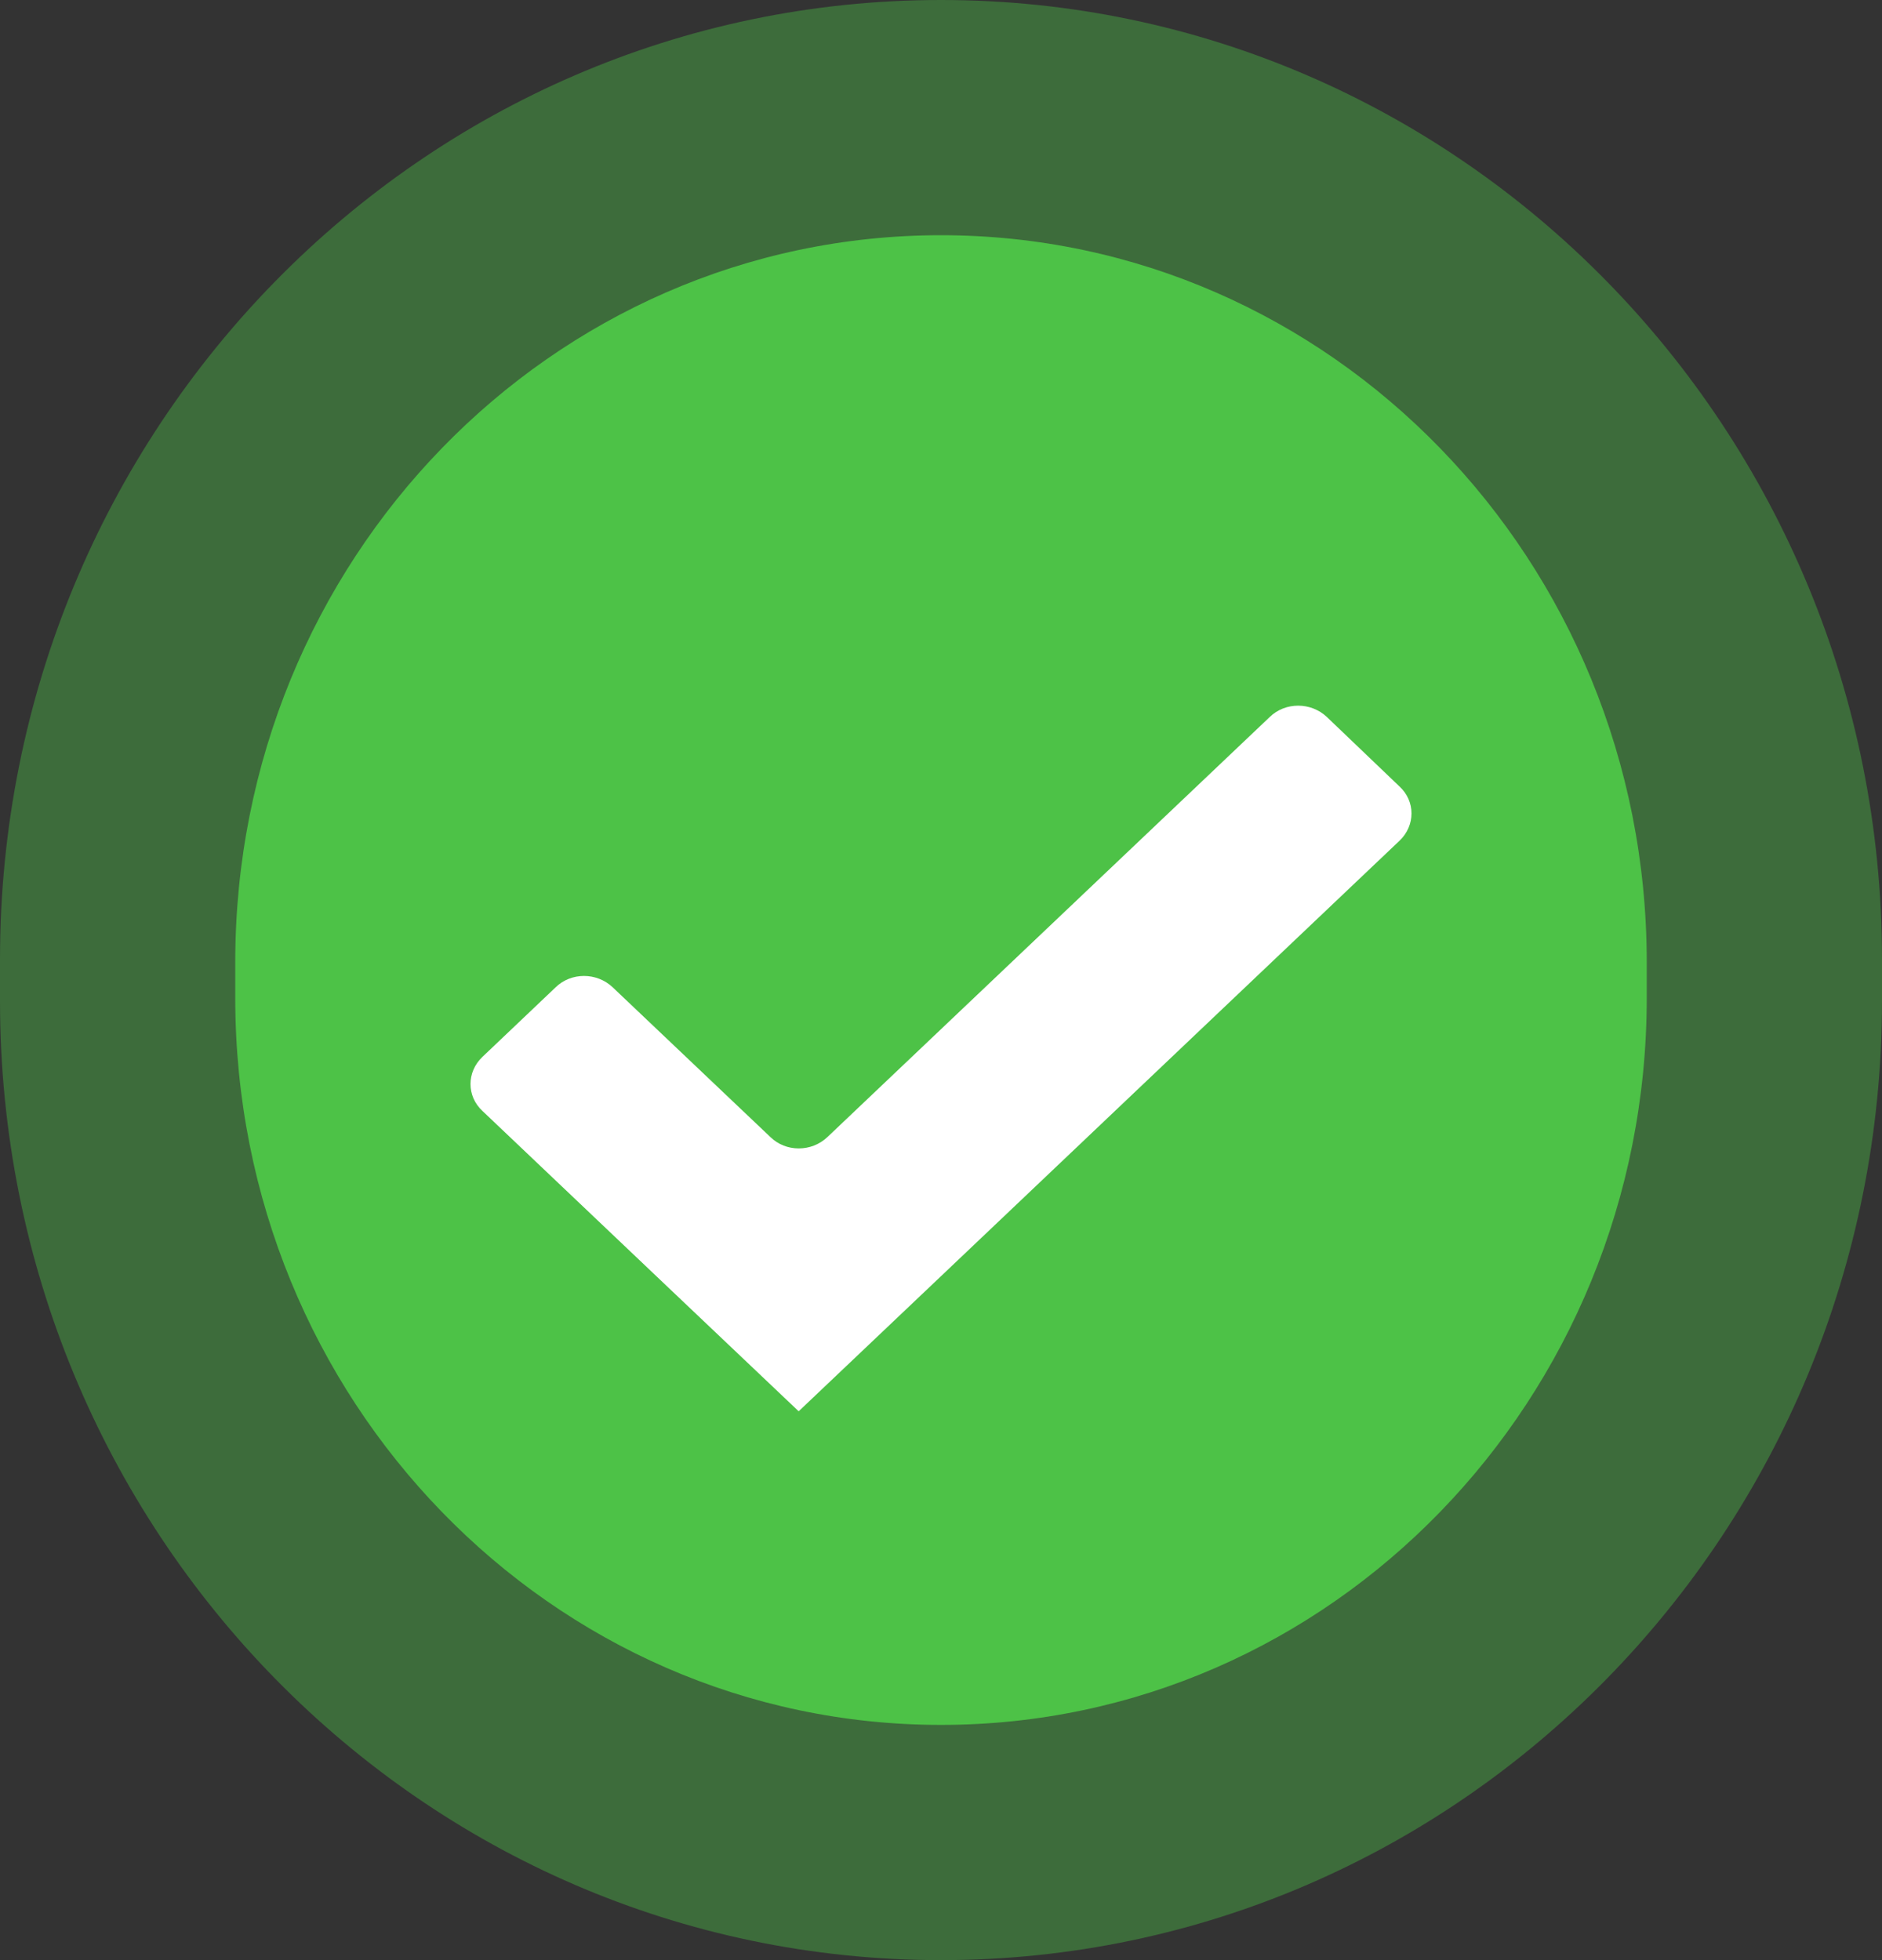
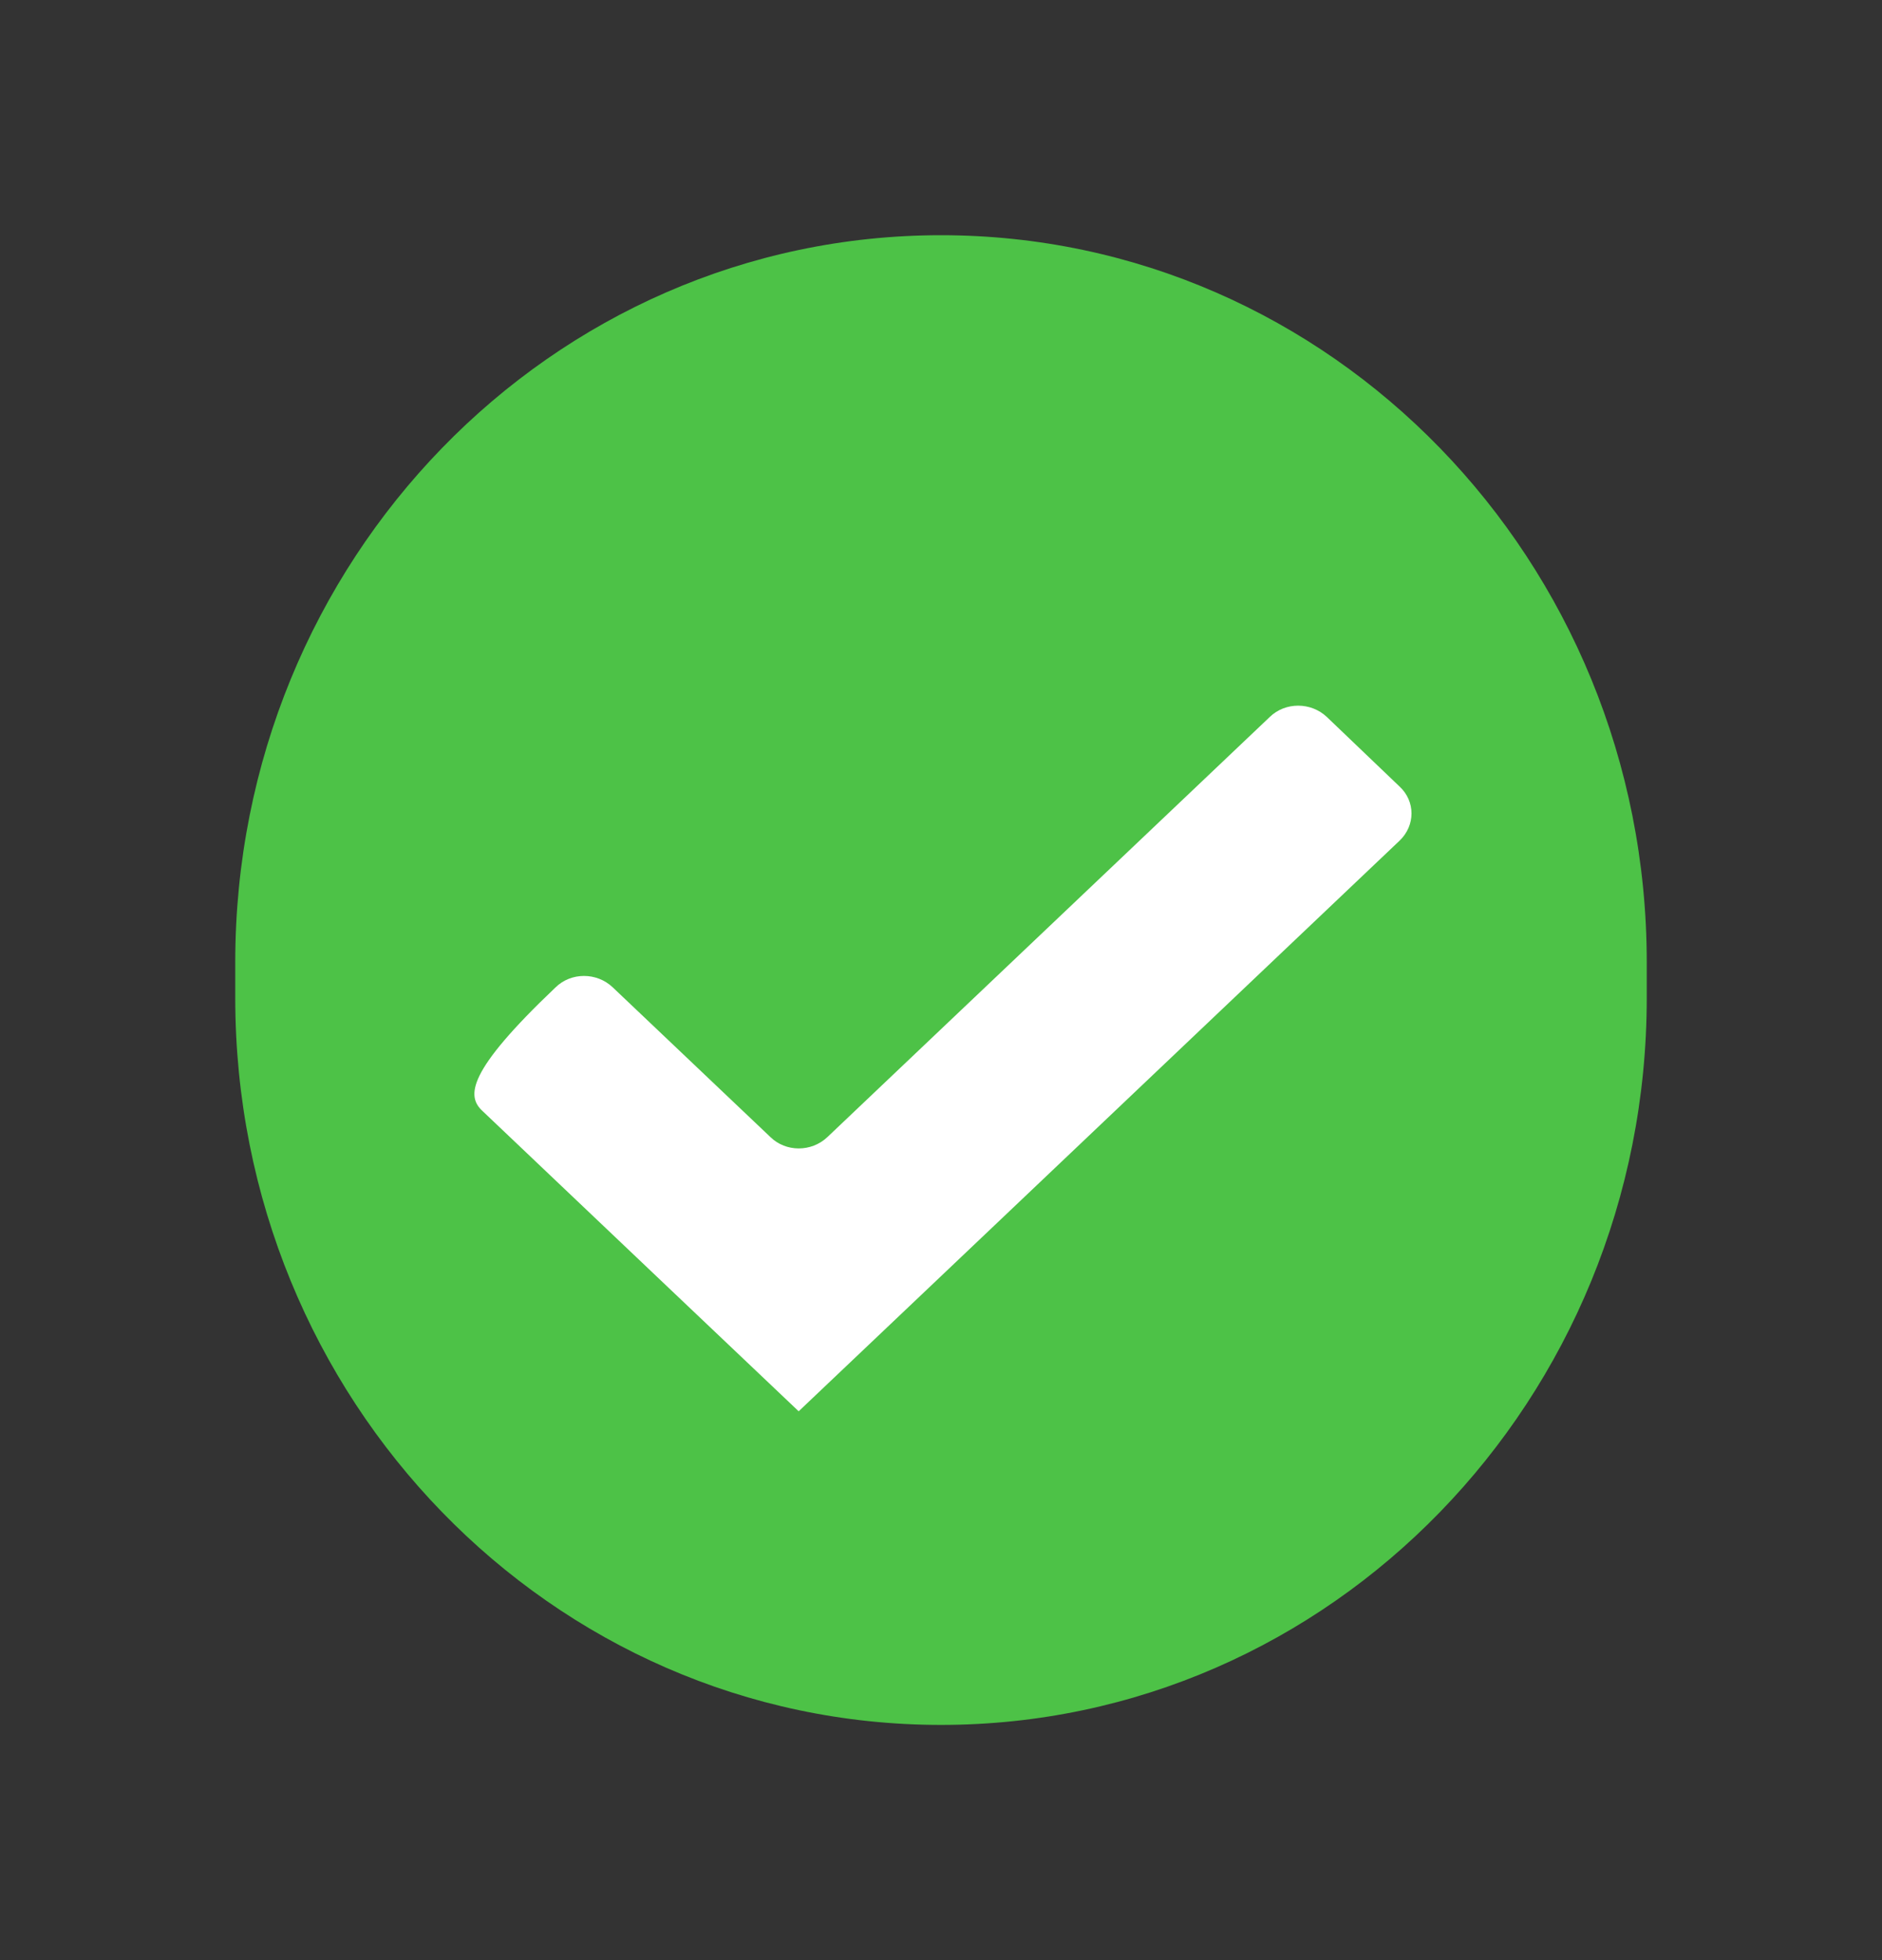
<svg xmlns="http://www.w3.org/2000/svg" width="24" height="25" viewBox="0 0 24 25" fill="none">
  <rect x="0" y="0" width="24" height="25" fill="#333333" stroke="none" />
-   <path opacity="0.4" d="M0 12.234C0 5.477 5.373 0 12 0C18.627 0 24 5.477 24 12.234V12.766C24 19.523 18.627 25 12 25C5.373 25 0 19.523 0 12.766V12.234Z" fill="#4DC247" />
  <path d="M3 12.272C3 7.151 7.029 3 12 3C16.971 3 21 7.151 21 12.272V12.728C21 17.849 16.971 22 12 22C7.029 22 3 17.849 3 12.728V12.272Z" fill="#4DC247" />
-   <path d="M16.921 9.145C16.717 8.952 16.39 8.952 16.192 9.145L10.552 14.502C10.348 14.696 10.022 14.696 9.824 14.502L7.814 12.593C7.61 12.399 7.283 12.399 7.085 12.593L6.153 13.479C5.949 13.672 5.949 13.982 6.153 14.17L8.524 16.423L10.185 18L11.846 16.423L17.847 10.723C18.051 10.529 18.051 10.219 17.847 10.031L16.921 9.145Z" fill="white" />
+   <path d="M16.921 9.145C16.717 8.952 16.39 8.952 16.192 9.145L10.552 14.502C10.348 14.696 10.022 14.696 9.824 14.502L7.814 12.593C7.61 12.399 7.283 12.399 7.085 12.593C5.949 13.672 5.949 13.982 6.153 14.17L8.524 16.423L10.185 18L11.846 16.423L17.847 10.723C18.051 10.529 18.051 10.219 17.847 10.031L16.921 9.145Z" fill="white" />
</svg>